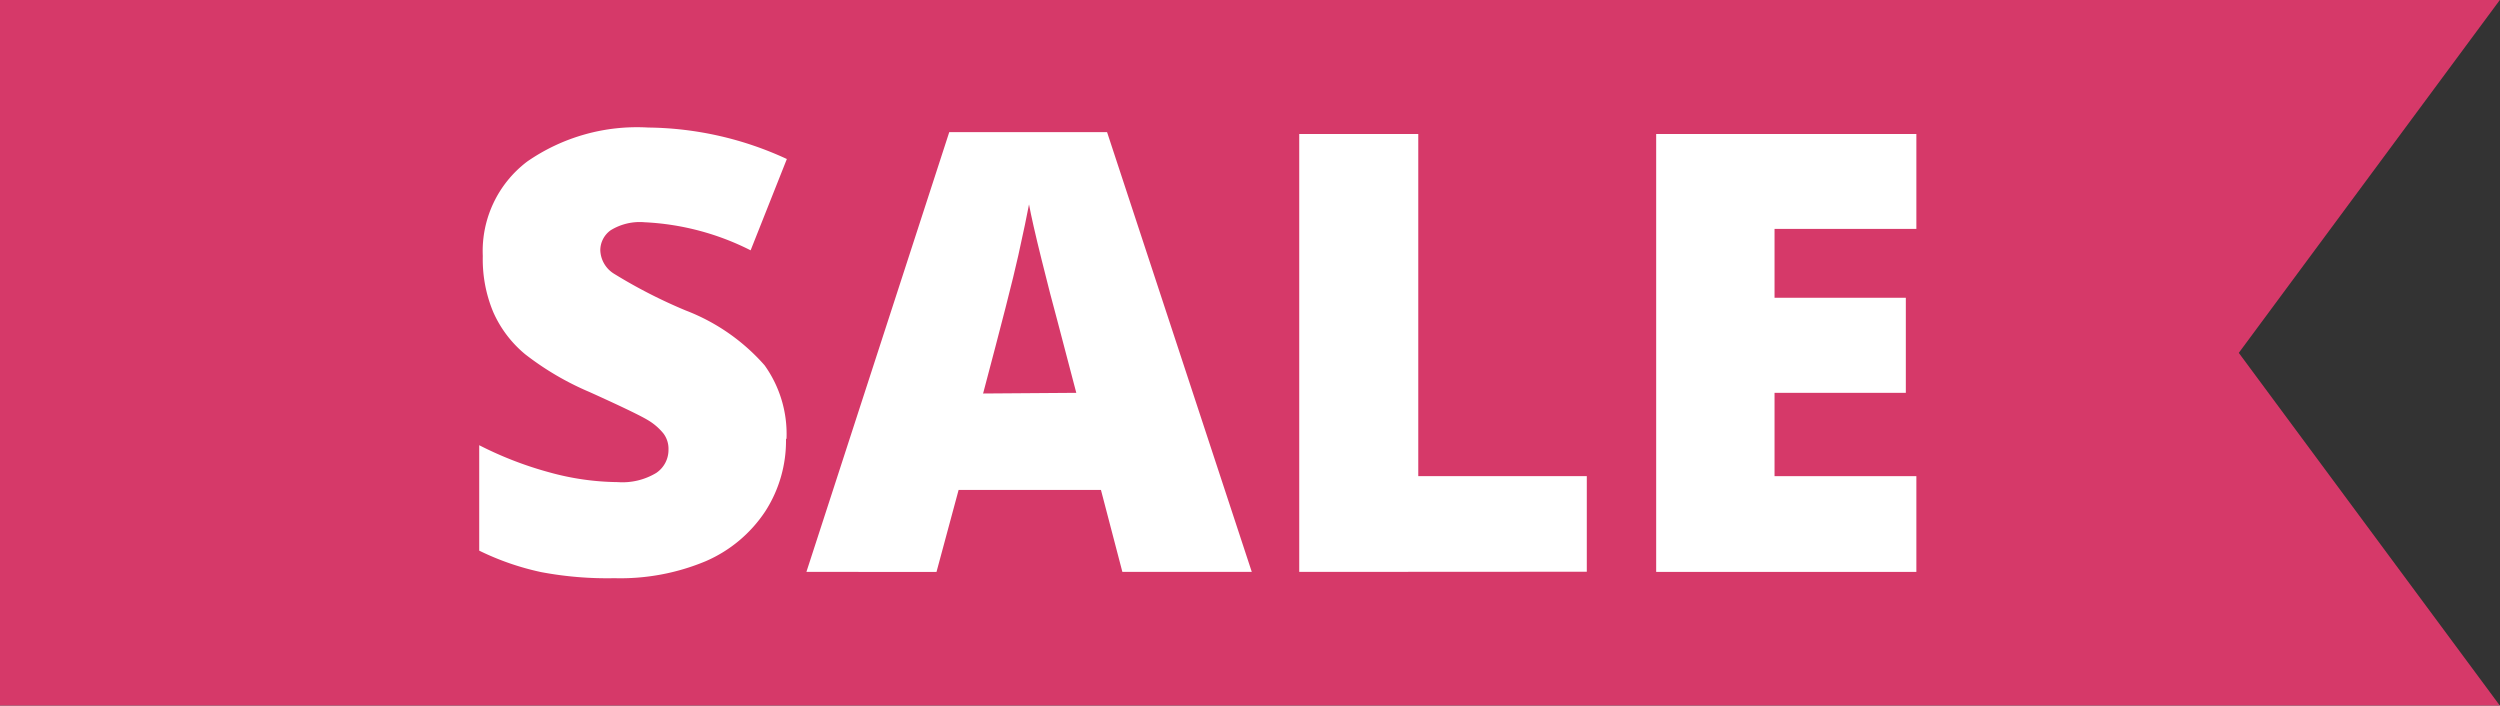
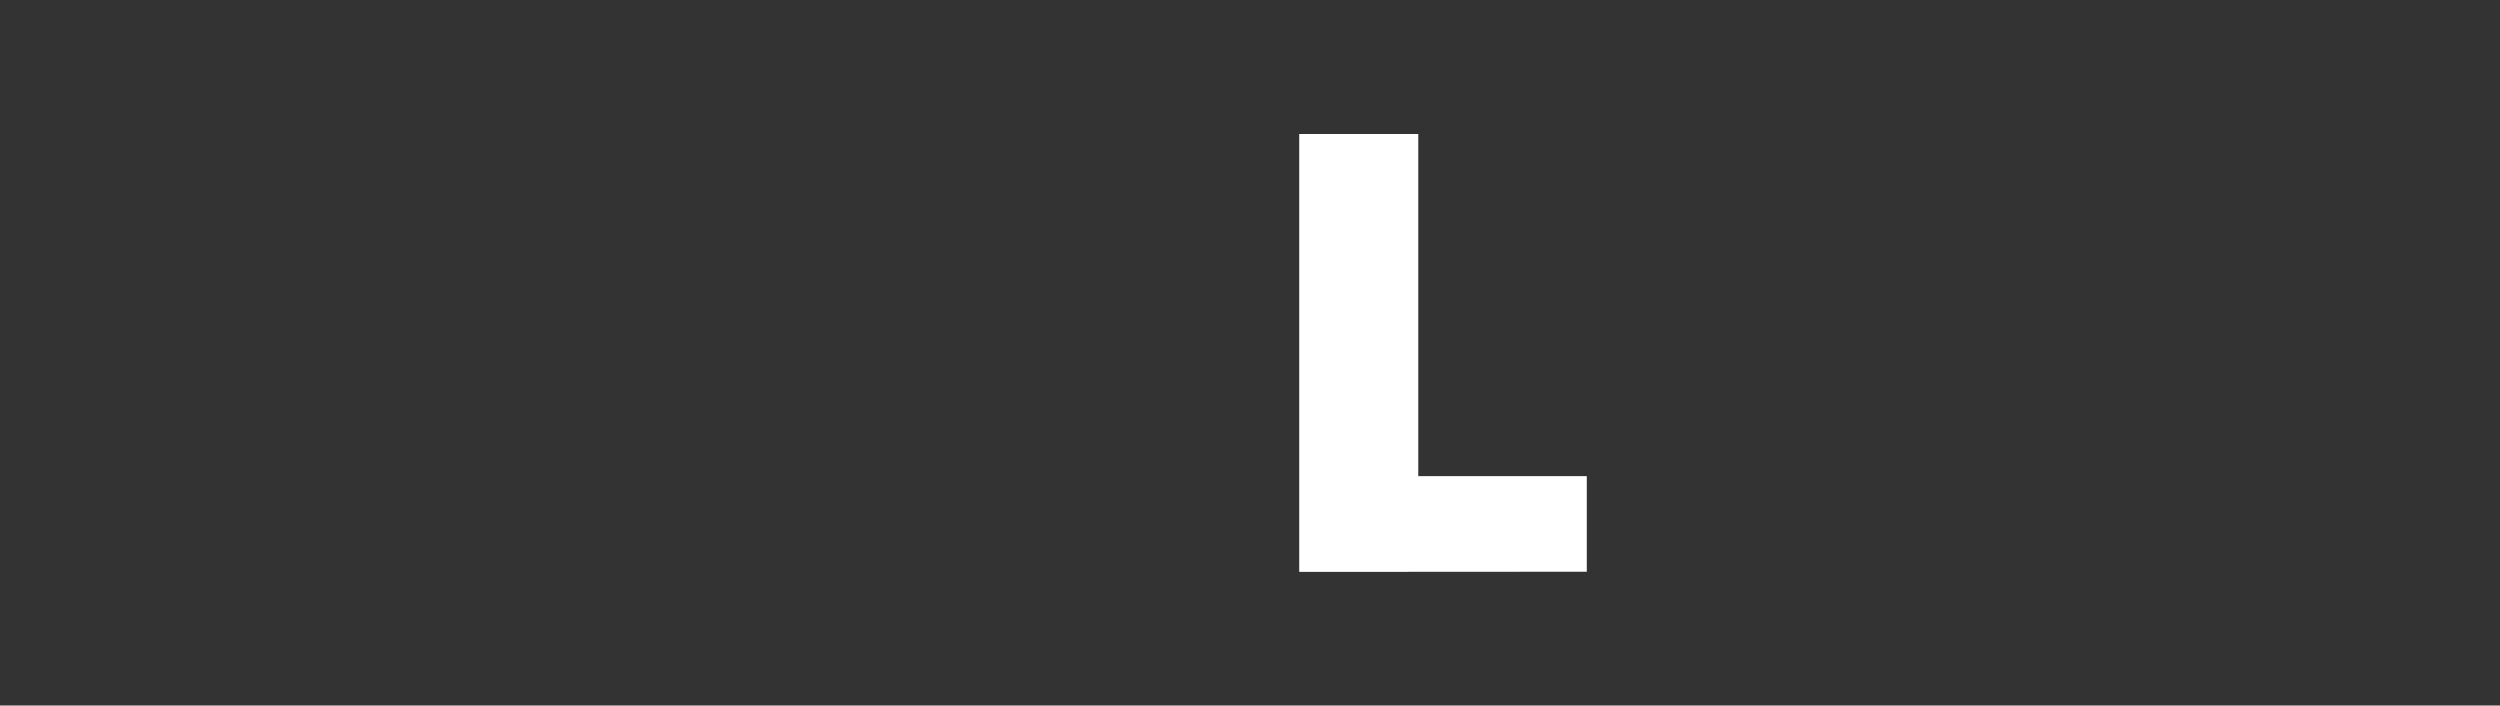
<svg xmlns="http://www.w3.org/2000/svg" id="e5f30428-4298-496f-b90e-73306c6a0c1e" data-name="Layer 1" width="147.01" height="41.49" viewBox="0 0 147.01 41.49">
  <rect x="0" y="0" width="147.01" height="41.49" fill="#333333" stroke="none" />
  <defs>
    <style>
      .b4deb4d7-d1c7-410c-9ba5-b94f85f55532 {
        fill: #d63969;
      }

      .a3b506c7-3a75-46af-9fb4-f32fcdf52e35 {
        fill: #fff;
      }
    </style>
  </defs>
  <g id="ad9a73d9-afc9-48e3-9b1c-f24efbbe7ffa" data-name="Group 1800">
    <g id="ace7e054-3a15-44f7-94d2-838b1a745955" data-name="Group 1799">
-       <path id="aeb4c534-8a23-4991-9796-155876037145" data-name="Path 22" class="b4deb4d7-d1c7-410c-9ba5-b94f85f55532" d="M147,41.49H0V0H147L131.65,20.75Z" />
      <g id="b9656e4f-4d85-4d19-b6d7-44af3b8d7782" data-name="Group 1798">
        <g id="e000ab99-a41d-4434-b84a-e8e6a0b15e64" data-name="Group 1797">
-           <path id="aed5d08b-93ea-4ff7-9ece-edb43c980d5f" data-name="Path 23" class="a3b506c7-3a75-46af-9fb4-f32fcdf52e35" d="M46.22,25.81A7.65,7.65,0,0,1,45,30.07,8,8,0,0,1,41.5,33a13,13,0,0,1-5.37,1,20.89,20.89,0,0,1-4.32-.36,15.79,15.79,0,0,1-3.63-1.26v-6.2a21.23,21.23,0,0,0,4.14,1.6,15.51,15.51,0,0,0,4,.57,3.85,3.85,0,0,0,2.27-.54,1.63,1.63,0,0,0,.72-1.38,1.49,1.49,0,0,0-.29-.93,3.4,3.4,0,0,0-.93-.8c-.43-.26-1.57-.81-3.43-1.65a16.89,16.89,0,0,1-3.78-2.22A6.76,6.76,0,0,1,29,18.34a8.05,8.05,0,0,1-.61-3.29A6.6,6.6,0,0,1,31,9.5a11.33,11.33,0,0,1,7.12-2,19.84,19.84,0,0,1,8.15,1.85l-2.13,5.37a15.39,15.39,0,0,0-6.23-1.65,3.26,3.26,0,0,0-2,.47,1.45,1.45,0,0,0-.61,1.18,1.69,1.69,0,0,0,.78,1.36,29.89,29.89,0,0,0,4.25,2.18,11.79,11.79,0,0,1,4.63,3.22,6.94,6.94,0,0,1,1.29,4.32" />
-           <path id="bca76772-94f2-430c-858d-4042b4e4b985" data-name="Path 24" class="a3b506c7-3a75-46af-9fb4-f32fcdf52e35" d="M66,33.63l-1.26-4.82H56.37l-1.3,4.82H47.42l8.4-25.86H65.1l8.51,25.86ZM63.29,23.1l-1.11-4.23c-.26-.94-.57-2.15-.94-3.64s-.61-2.56-.73-3.21c-.11.6-.32,1.59-.63,3s-1,4.08-2.07,8.12Z" />
          <path id="e3253691-deed-4cbc-b218-34a0efd76a70" data-name="Path 25" class="a3b506c7-3a75-46af-9fb4-f32fcdf52e35" d="M76.4,33.63V7.88h7V28h9.91v5.62Z" />
-           <path id="a8bda108-bf0d-49c2-b0fe-11b426e448f7" data-name="Path 26" class="a3b506c7-3a75-46af-9fb4-f32fcdf52e35" d="M112.69,33.63H97.39V7.88h15.3v5.58h-8.34v4.05h7.72V23.1h-7.72V28h8.34Z" />
        </g>
      </g>
    </g>
  </g>
</svg>